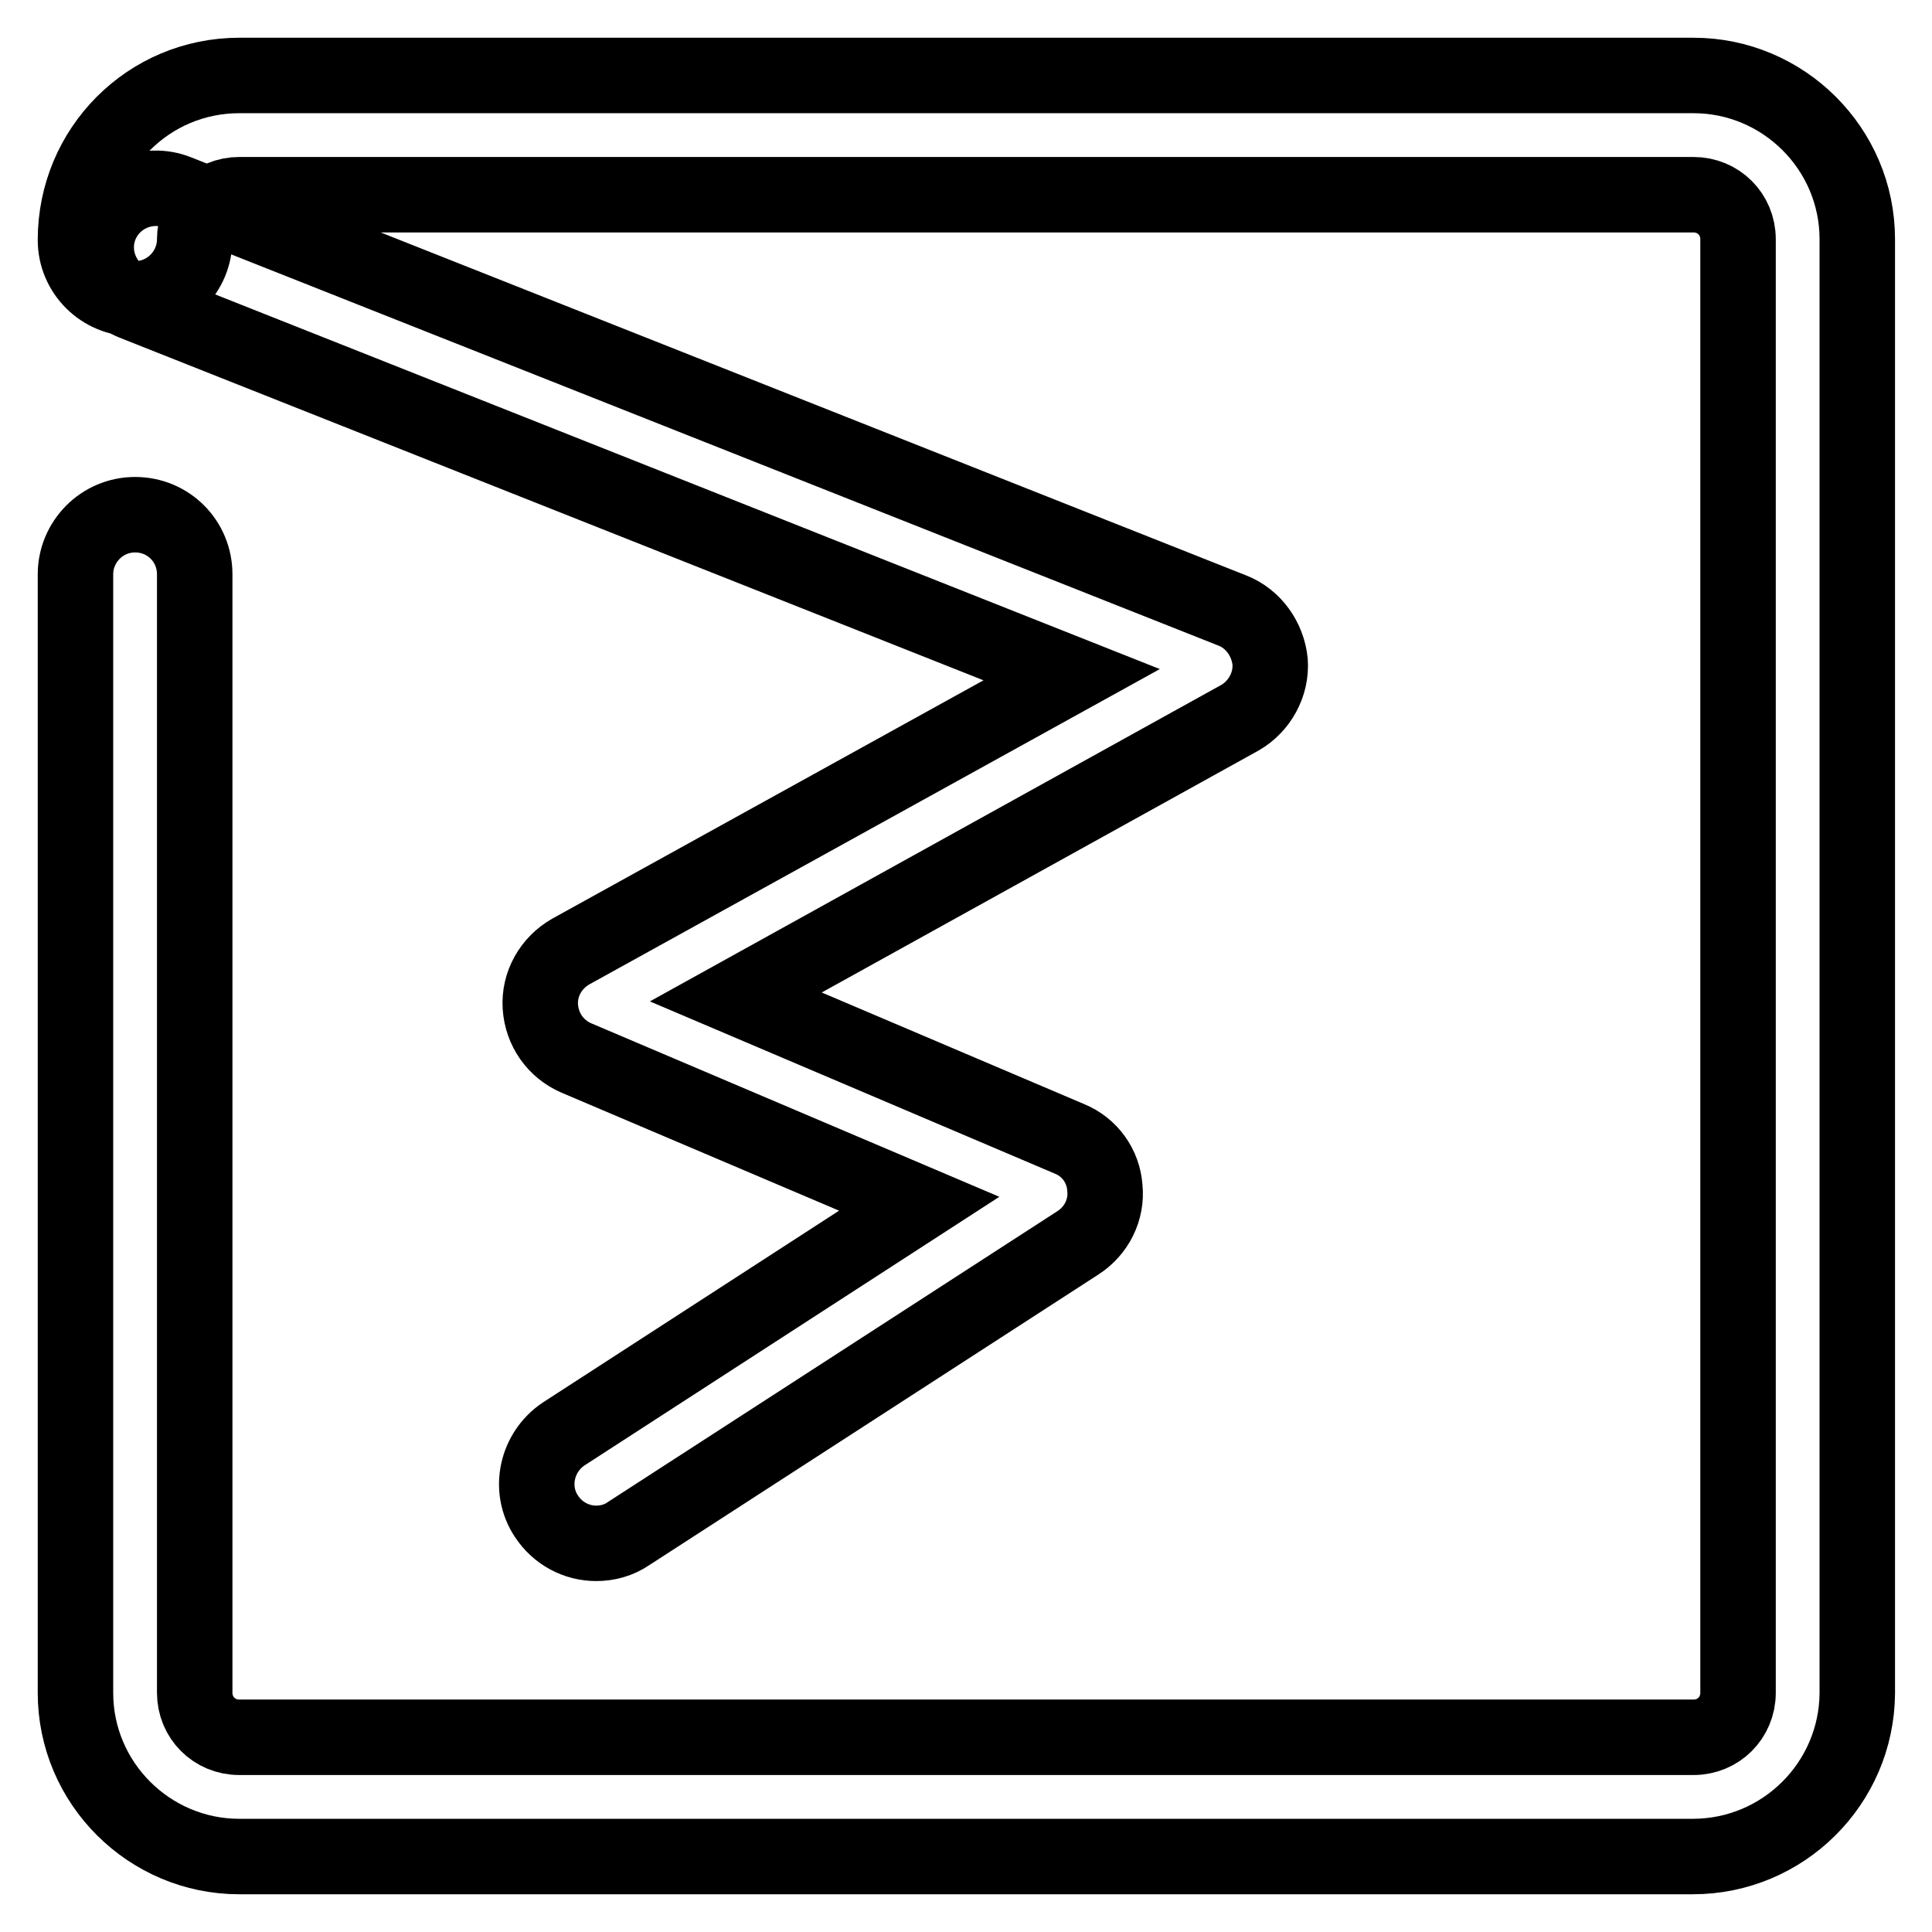
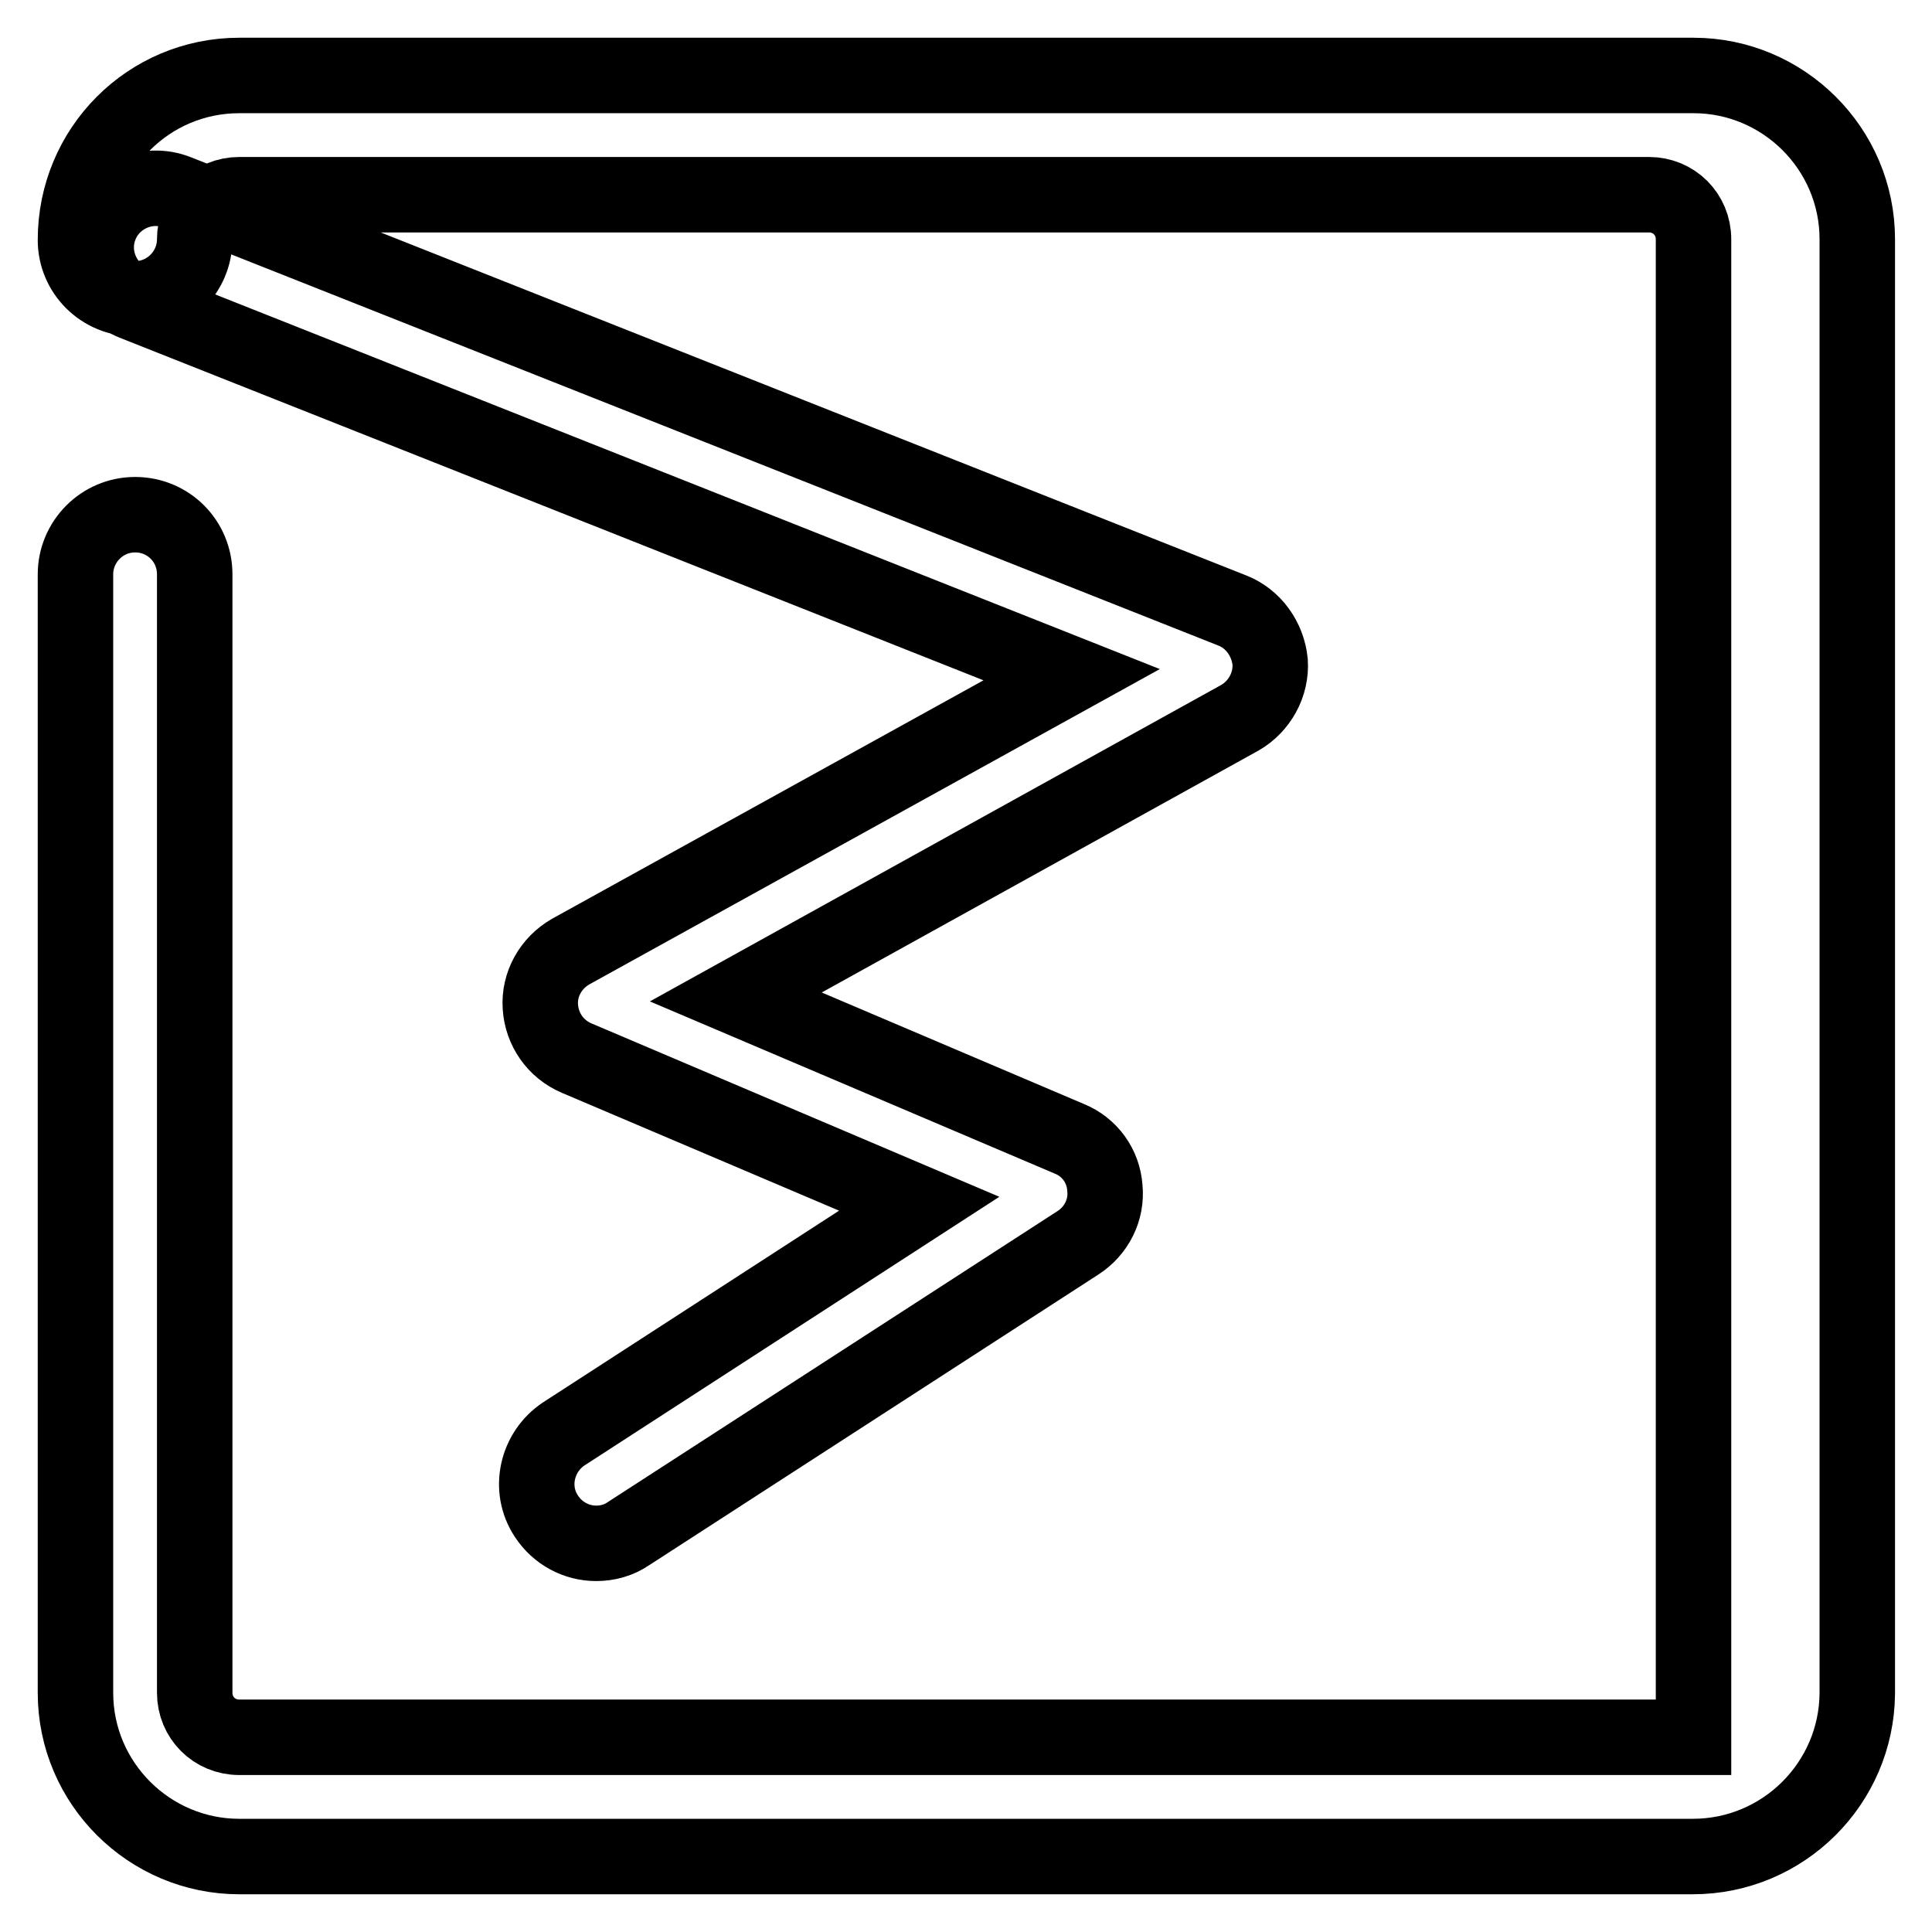
<svg xmlns="http://www.w3.org/2000/svg" version="1.1" x="0px" y="0px" viewBox="0 0 256 256" enable-background="new 0 0 256 256" xml:space="preserve">
  <g>
-     <path stroke-width="10" fill-opacity="0" stroke="#000000" d="M224.3,246H31.7c-11.9,0-21.7-9.7-21.7-21.7V76.1c0-4.3,3.5-7.9,7.9-7.9s7.9,3.5,7.9,7.9v148.2 c0,3.3,2.6,5.9,5.9,5.9h192.7c3.3,0,5.9-2.6,5.9-5.9V31.7c0-3.3-2.6-5.9-5.9-5.9H31.7c-3.3,0-5.9,2.6-5.9,5.9 c0,4.3-3.5,7.9-7.9,7.9c-4.4,0-7.9-3.5-7.9-7.8C10,19.7,19.7,10,31.7,10h192.7c11.9,0,21.7,9.7,21.7,21.7v192.7 C246,236.3,236.3,246,224.3,246z M79,204.5c-2.6,0-5.1-1.3-6.6-3.6c-2.4-3.6-1.3-8.5,2.3-10.9l47.1-30.5l-45.4-19.3 c-2.8-1.2-4.6-3.8-4.8-6.8c-0.2-3,1.4-5.8,4-7.3L142,89.4L17.7,40.1c-4-1.6-6-6.2-4.4-10.2c1.6-4,6.2-6,10.2-4.4l139.8,55.4 c2.8,1.1,4.7,3.8,5,6.8c0.2,3-1.4,5.9-4,7.4l-66.8,37l44.2,18.8c2.7,1.1,4.5,3.6,4.7,6.5c0.3,2.9-1.1,5.7-3.6,7.3l-59.5,38.5 C82,204.1,80.5,204.5,79,204.5L79,204.5z" />
+     <path stroke-width="10" fill-opacity="0" stroke="#000000" d="M224.3,246H31.7c-11.9,0-21.7-9.7-21.7-21.7V76.1c0-4.3,3.5-7.9,7.9-7.9s7.9,3.5,7.9,7.9v148.2 c0,3.3,2.6,5.9,5.9,5.9h192.7V31.7c0-3.3-2.6-5.9-5.9-5.9H31.7c-3.3,0-5.9,2.6-5.9,5.9 c0,4.3-3.5,7.9-7.9,7.9c-4.4,0-7.9-3.5-7.9-7.8C10,19.7,19.7,10,31.7,10h192.7c11.9,0,21.7,9.7,21.7,21.7v192.7 C246,236.3,236.3,246,224.3,246z M79,204.5c-2.6,0-5.1-1.3-6.6-3.6c-2.4-3.6-1.3-8.5,2.3-10.9l47.1-30.5l-45.4-19.3 c-2.8-1.2-4.6-3.8-4.8-6.8c-0.2-3,1.4-5.8,4-7.3L142,89.4L17.7,40.1c-4-1.6-6-6.2-4.4-10.2c1.6-4,6.2-6,10.2-4.4l139.8,55.4 c2.8,1.1,4.7,3.8,5,6.8c0.2,3-1.4,5.9-4,7.4l-66.8,37l44.2,18.8c2.7,1.1,4.5,3.6,4.7,6.5c0.3,2.9-1.1,5.7-3.6,7.3l-59.5,38.5 C82,204.1,80.5,204.5,79,204.5L79,204.5z" />
  </g>
</svg>